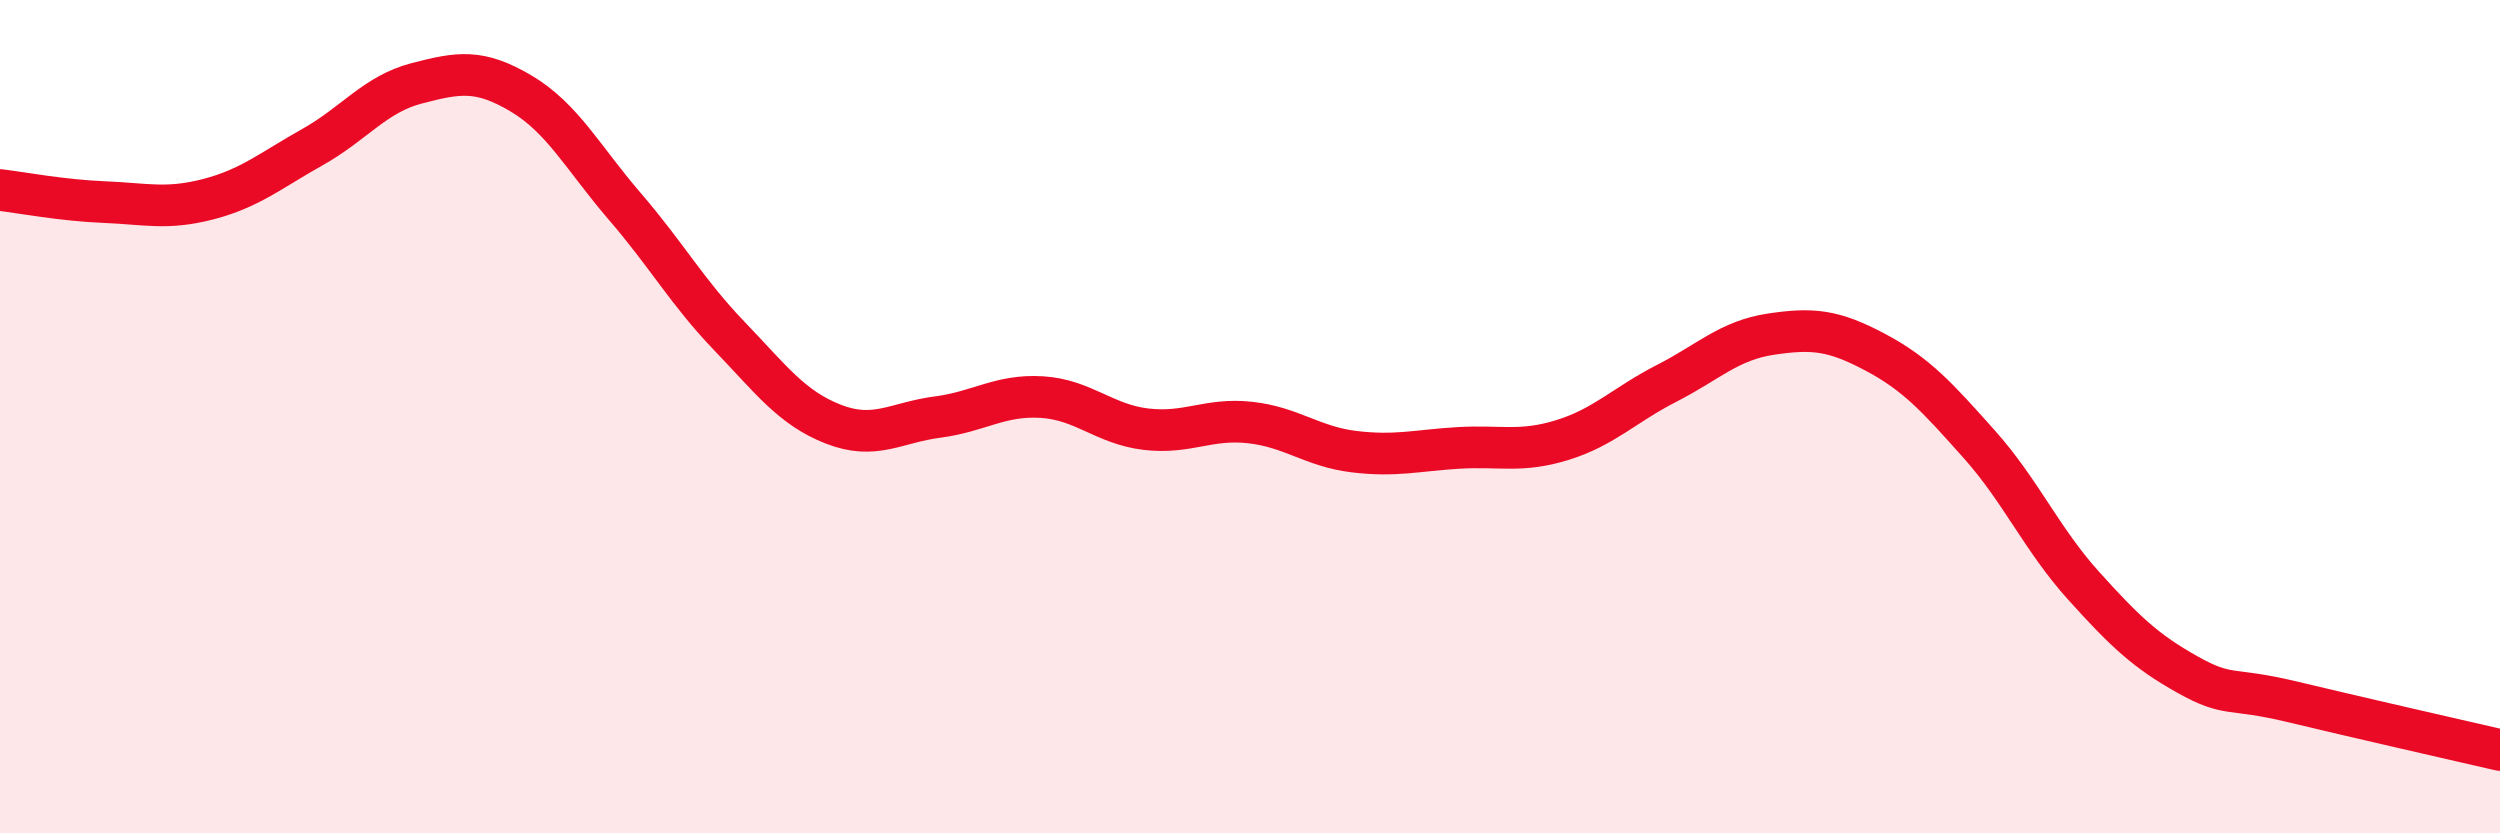
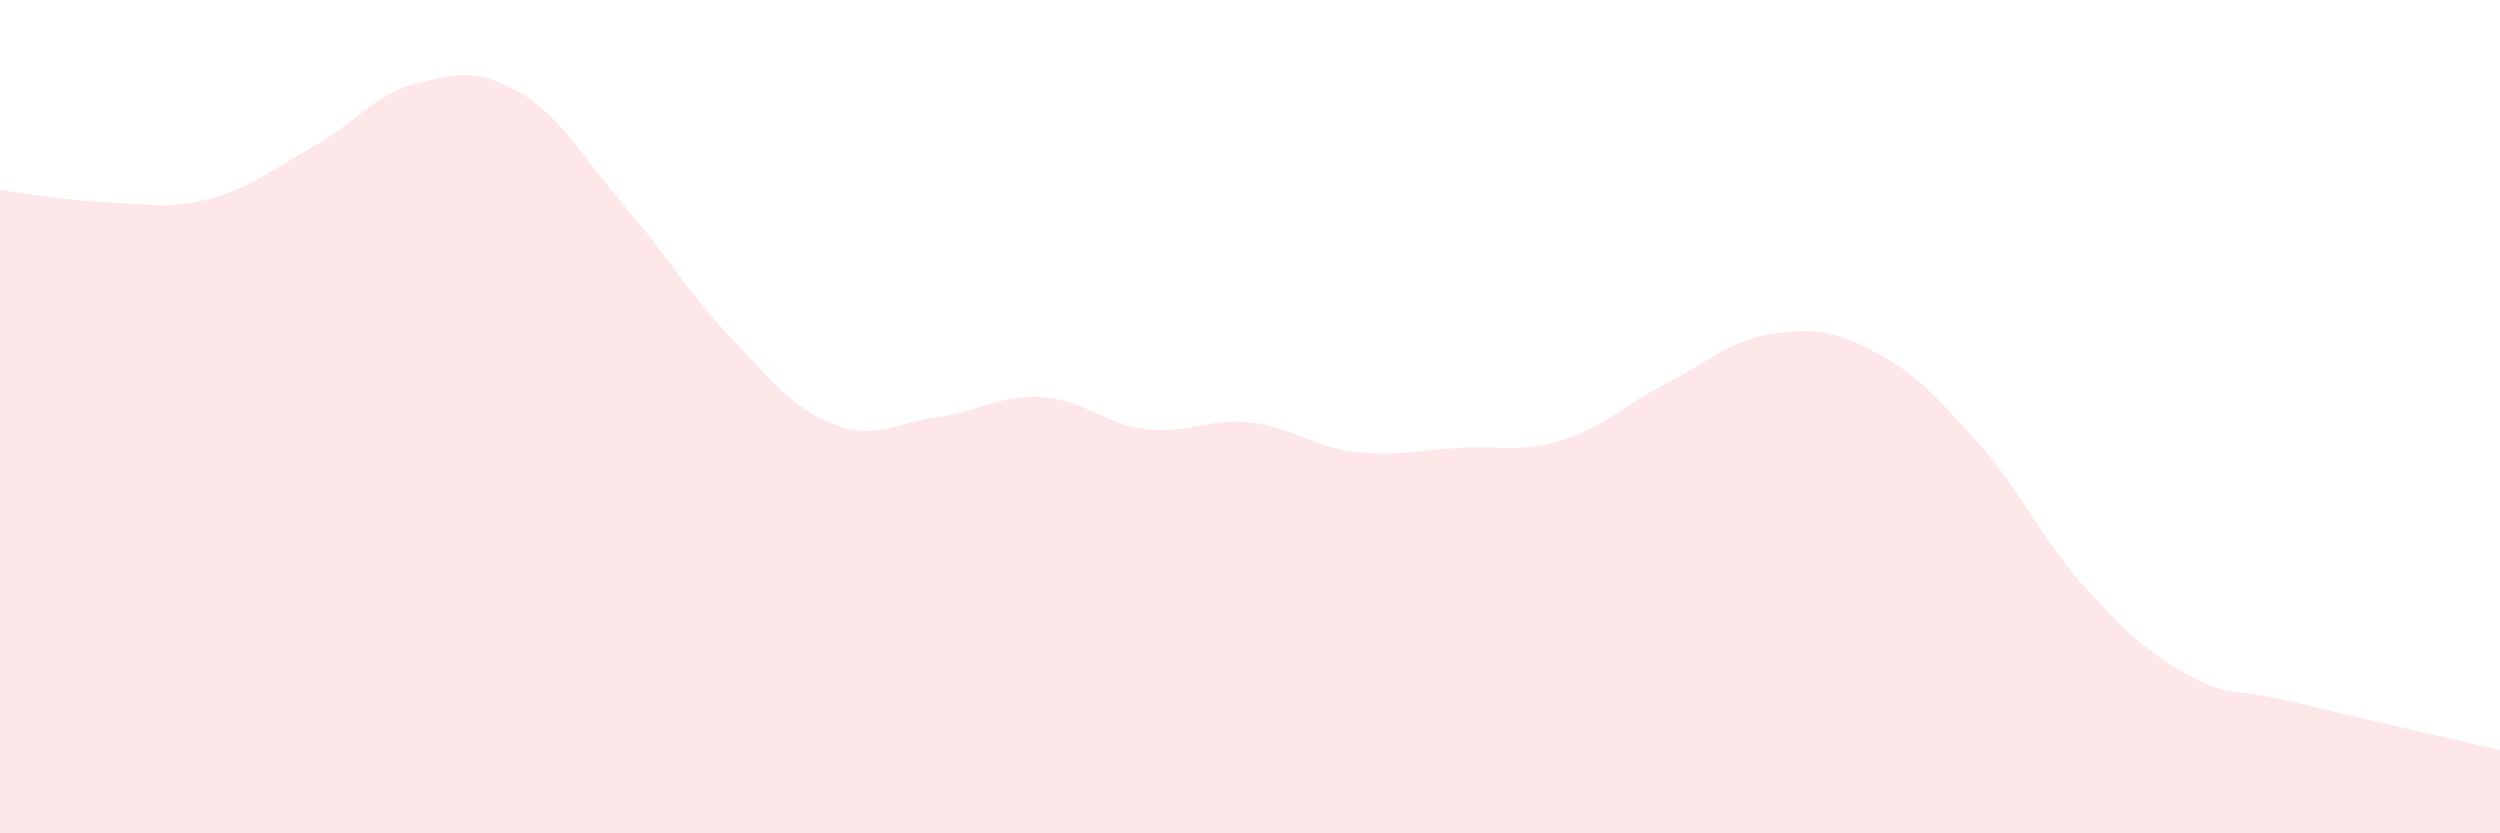
<svg xmlns="http://www.w3.org/2000/svg" width="60" height="20" viewBox="0 0 60 20">
  <path d="M 0,4.56 C 0.5,4.62 1.5,4.81 2.5,4.85 C 3.5,4.89 4,5.04 5,4.78 C 6,4.52 6.5,4.09 7.5,3.53 C 8.5,2.97 9,2.26 10,2 C 11,1.74 11.5,1.65 12.5,2.24 C 13.5,2.83 14,3.8 15,4.96 C 16,6.12 16.5,7.02 17.5,8.06 C 18.5,9.1 19,9.79 20,10.18 C 21,10.57 21.5,10.14 22.5,10.01 C 23.5,9.88 24,9.47 25,9.53 C 26,9.59 26.5,10.18 27.5,10.3 C 28.5,10.42 29,10.03 30,10.14 C 31,10.25 31.5,10.72 32.5,10.84 C 33.5,10.96 34,10.81 35,10.75 C 36,10.69 36.5,10.87 37.5,10.56 C 38.5,10.25 39,9.71 40,9.2 C 41,8.69 41.5,8.17 42.5,8.02 C 43.5,7.87 44,7.92 45,8.45 C 46,8.98 46.5,9.54 47.5,10.66 C 48.5,11.78 49,12.94 50,14.05 C 51,15.16 51.5,15.63 52.5,16.19 C 53.5,16.75 53.5,16.48 55,16.84 C 56.5,17.2 59,17.77 60,18L60 20L0 20Z" fill="#EB0A25" opacity="0.1" stroke-linecap="round" stroke-linejoin="round" />
-   <path d="M 0,4.56 C 0.5,4.62 1.5,4.81 2.5,4.85 C 3.5,4.89 4,5.04 5,4.78 C 6,4.52 6.5,4.09 7.5,3.53 C 8.5,2.97 9,2.26 10,2 C 11,1.74 11.5,1.65 12.5,2.24 C 13.5,2.83 14,3.8 15,4.96 C 16,6.12 16.5,7.02 17.5,8.06 C 18.5,9.1 19,9.79 20,10.18 C 21,10.57 21.5,10.14 22.5,10.01 C 23.5,9.88 24,9.47 25,9.53 C 26,9.59 26.5,10.18 27.5,10.3 C 28.5,10.42 29,10.03 30,10.14 C 31,10.25 31.5,10.72 32.5,10.84 C 33.5,10.96 34,10.81 35,10.75 C 36,10.69 36.5,10.87 37.5,10.56 C 38.5,10.25 39,9.71 40,9.2 C 41,8.69 41.5,8.17 42.5,8.02 C 43.5,7.87 44,7.92 45,8.45 C 46,8.98 46.5,9.54 47.5,10.66 C 48.5,11.78 49,12.94 50,14.05 C 51,15.16 51.5,15.63 52.5,16.19 C 53.5,16.75 53.5,16.48 55,16.84 C 56.5,17.2 59,17.77 60,18" stroke="#EB0A25" stroke-width="1" fill="none" stroke-linecap="round" stroke-linejoin="round" />
</svg>